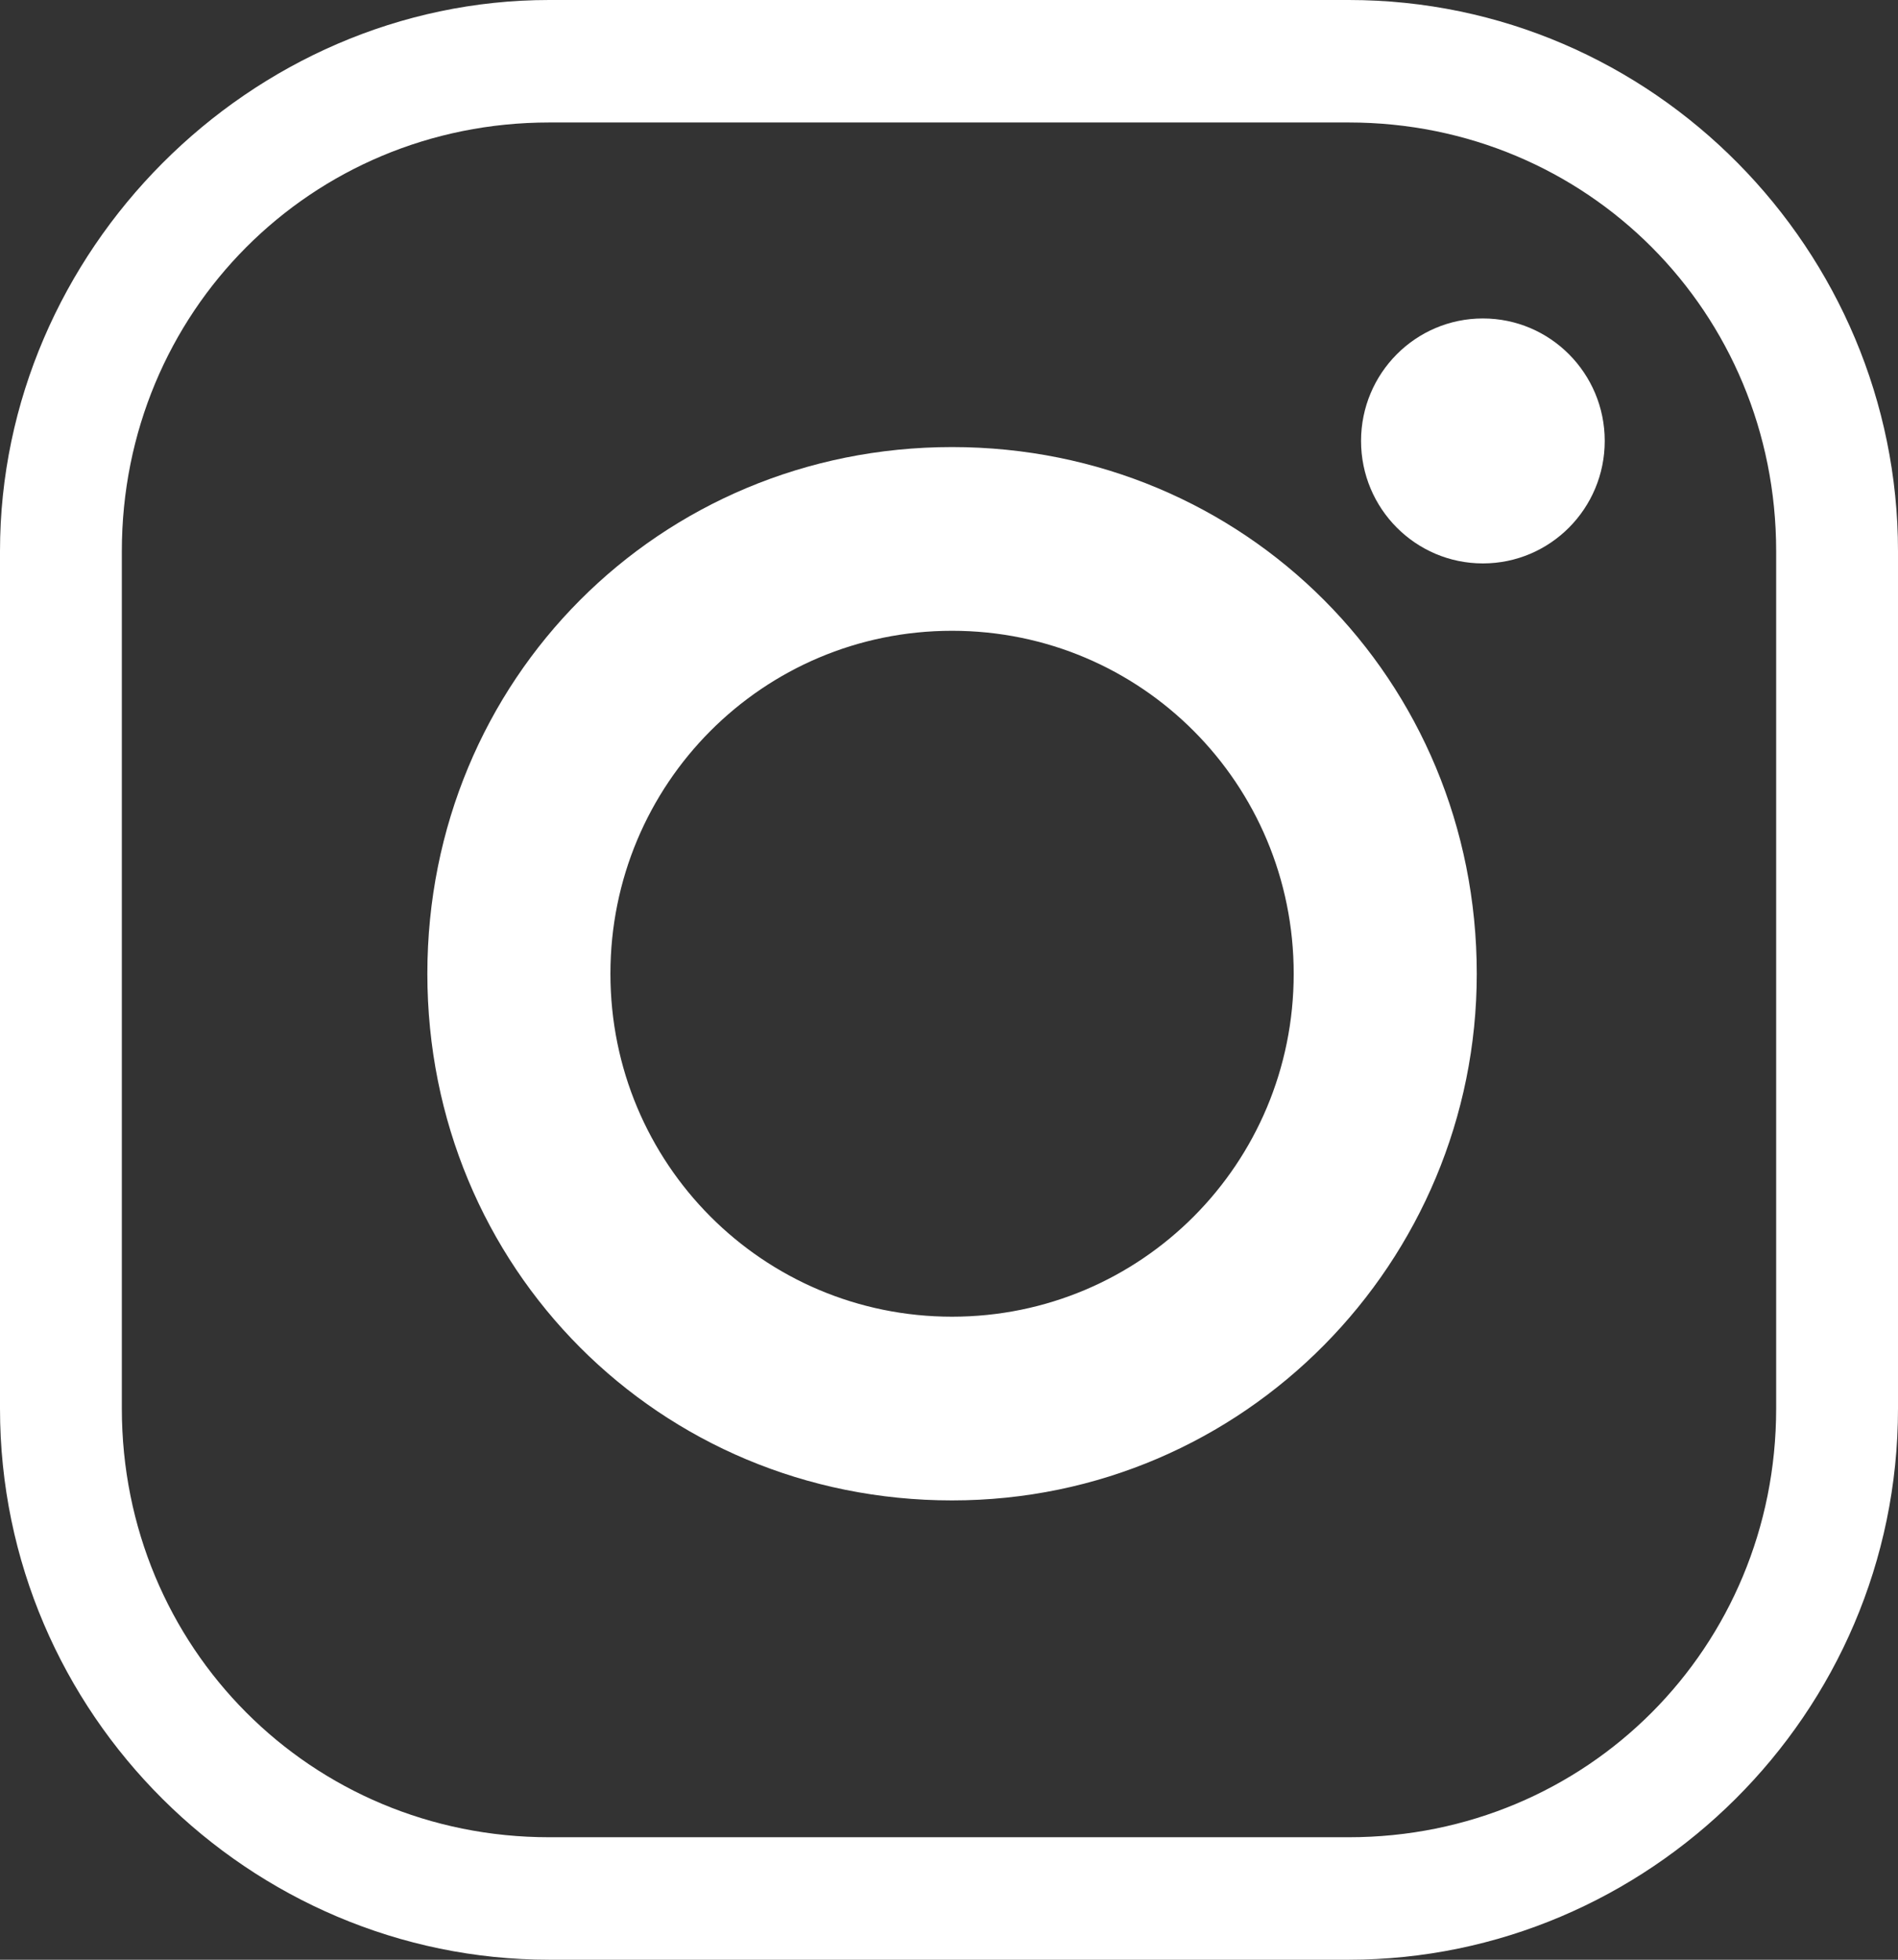
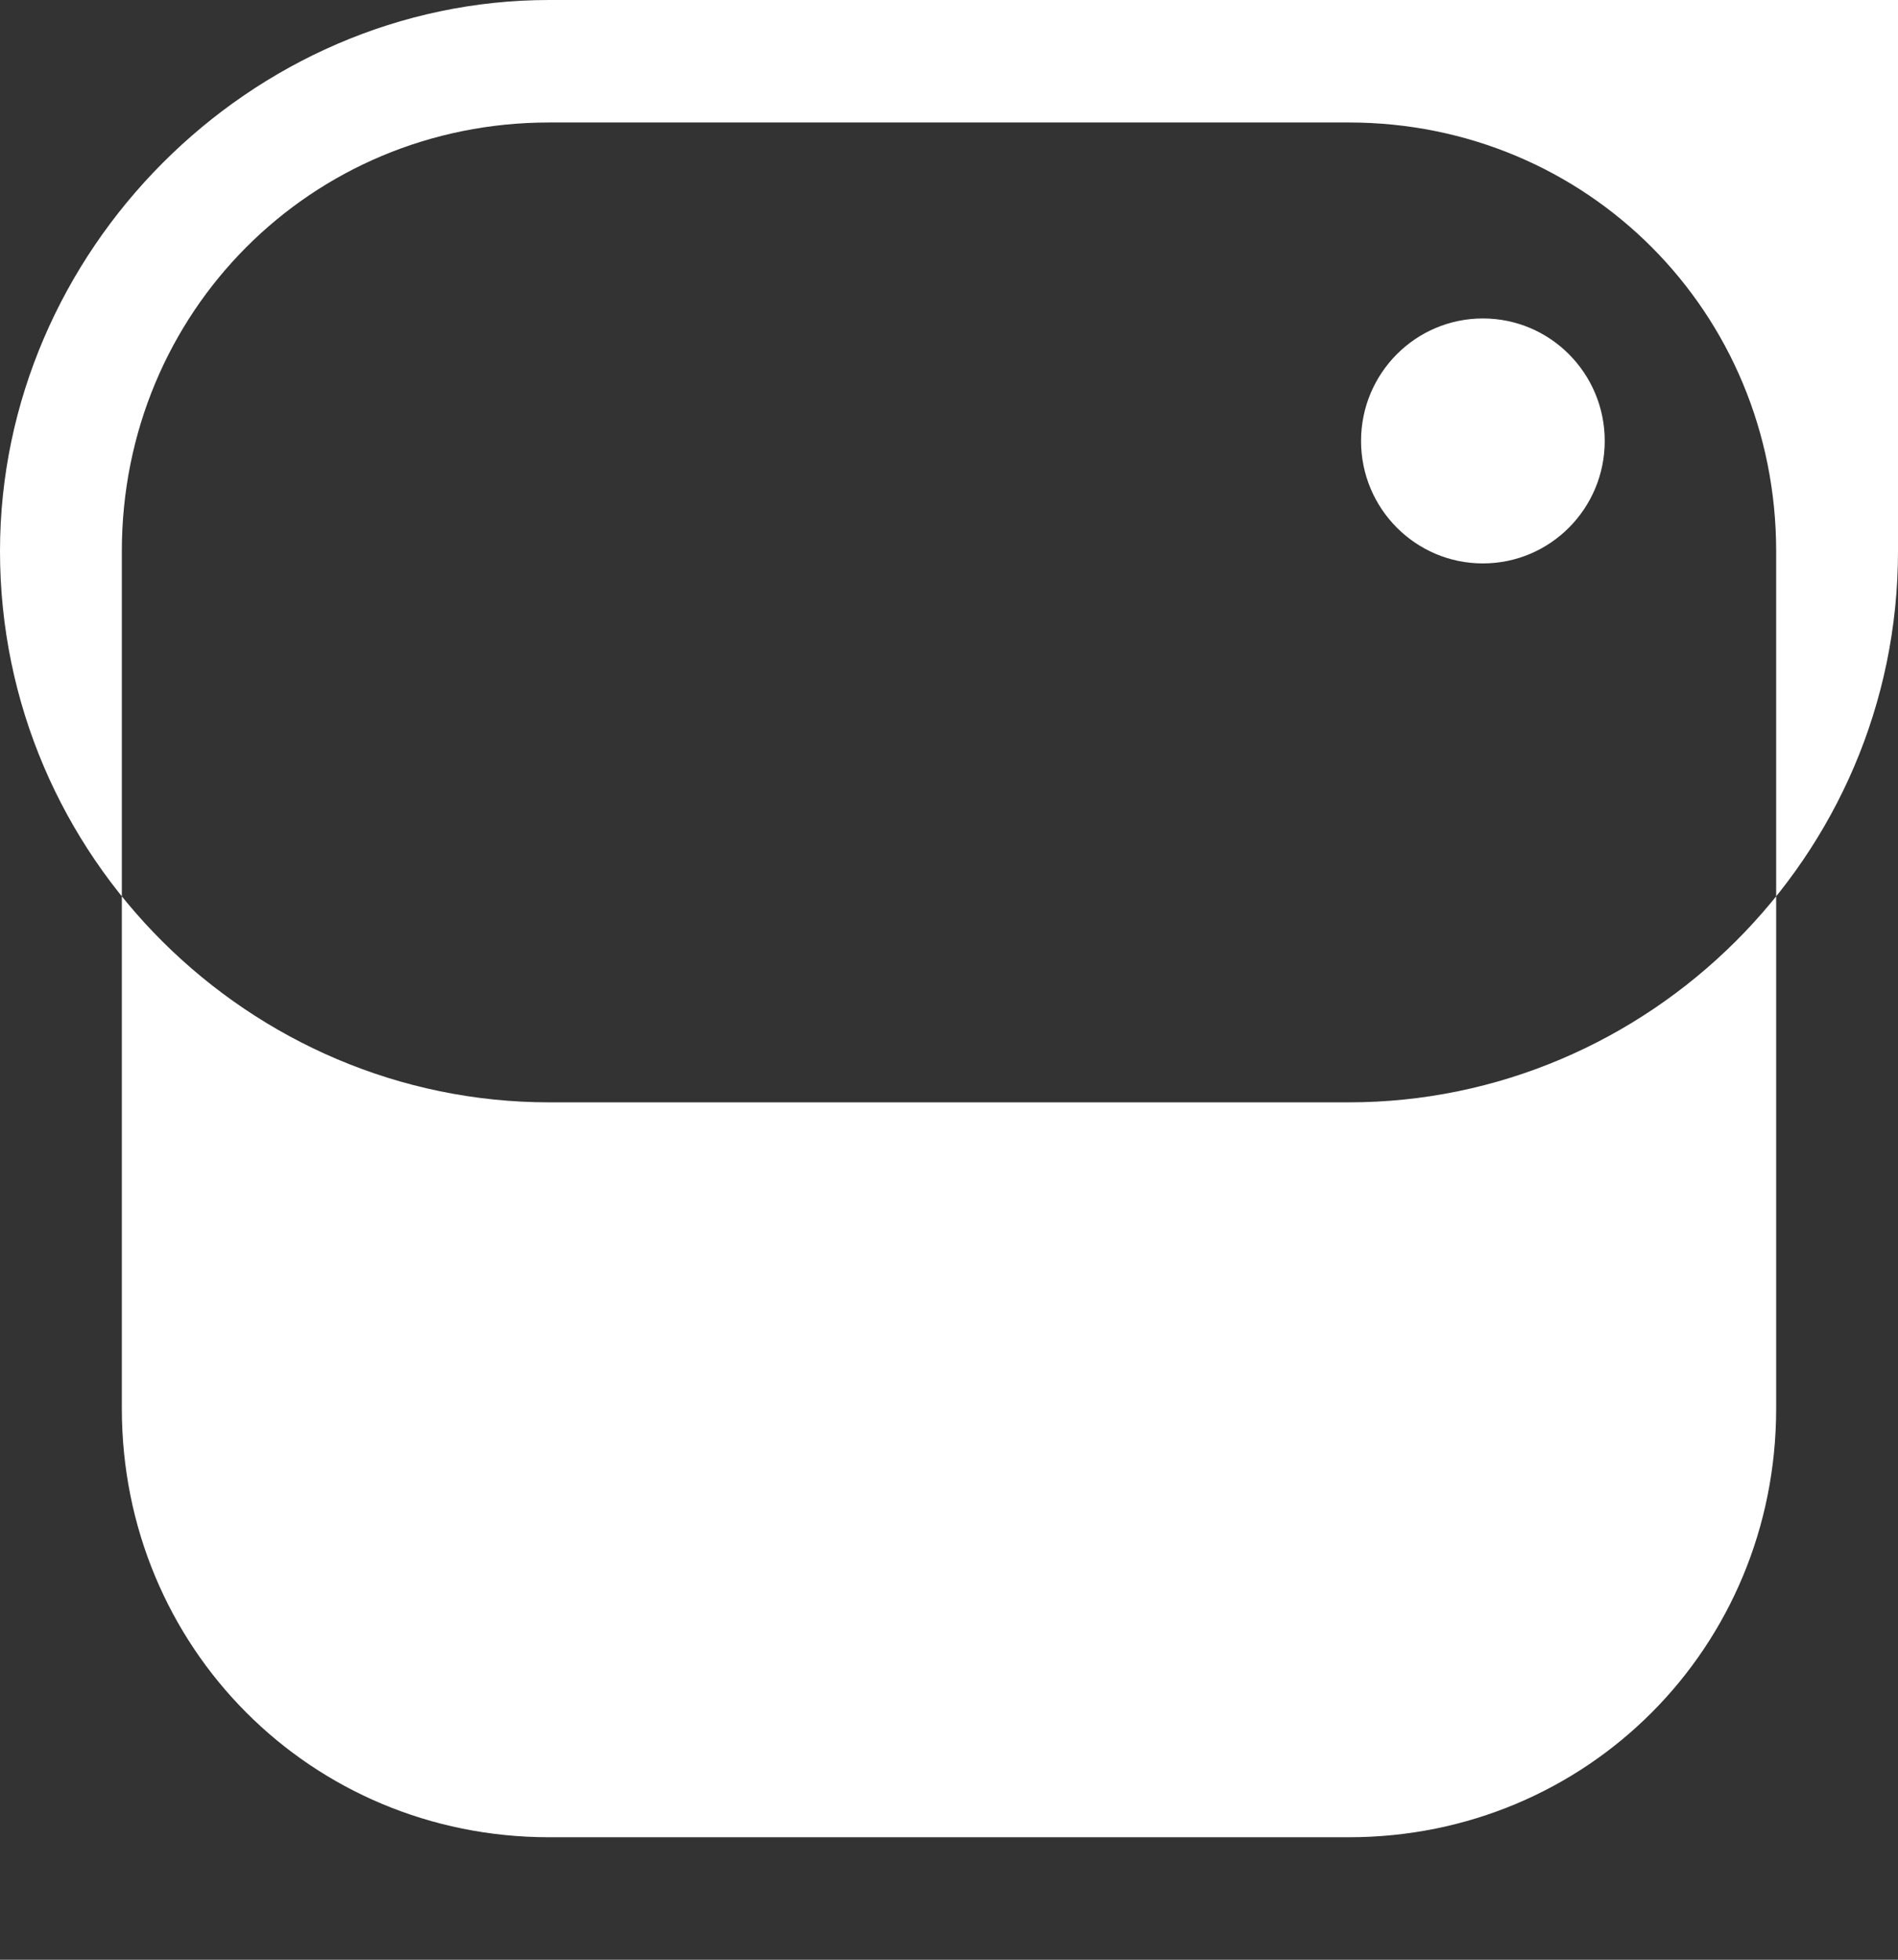
<svg xmlns="http://www.w3.org/2000/svg" id="Layer_2" viewBox="0 0 31 32">
  <rect x="0" y="0" width="31" height="32" fill="#333333" stroke="none" />
  <defs>
    <style>.cls-1{fill:#fff;stroke-width:0px;}</style>
  </defs>
  <g id="Layer_2-2">
-     <path class="cls-1" d="m24.12,15.9c0,4.7-3.79,8.6-8.57,8.6s-8.57-3.8-8.57-8.6,3.79-8.6,8.57-8.6c4.78,0,8.57,3.8,8.57,8.6Zm-8.57-5.6c-3.09,0-5.58,2.5-5.58,5.6s2.49,5.6,5.58,5.6,5.58-2.5,5.58-5.6c0-3.1-2.49-5.6-5.58-5.6Z" />
    <ellipse class="cls-1" cx="24.22" cy="7.2" rx="1.99" ry="2" />
-     <path class="cls-1" d="m22.03,2c3.89,0,6.98,3.1,6.98,7v14c0,3.9-3.09,7-6.98,7h-13.06c-3.89,0-6.98-3.1-6.98-7v-14c0-3.9,3.09-7,6.98-7h13.06m0-2h-13.06C4.09,0,0,4.1,0,9v14c0,5,4.09,9,8.97,9h13.06c4.88,0,8.97-4,8.97-9v-14c0-4.9-3.99-9-8.97-9h0Z" />
+     <path class="cls-1" d="m22.03,2c3.89,0,6.98,3.1,6.98,7v14c0,3.9-3.09,7-6.98,7h-13.06c-3.89,0-6.98-3.1-6.98-7v-14c0-3.9,3.09-7,6.98-7h13.06m0-2h-13.06C4.09,0,0,4.1,0,9c0,5,4.09,9,8.97,9h13.06c4.88,0,8.97-4,8.97-9v-14c0-4.9-3.99-9-8.97-9h0Z" />
  </g>
</svg>